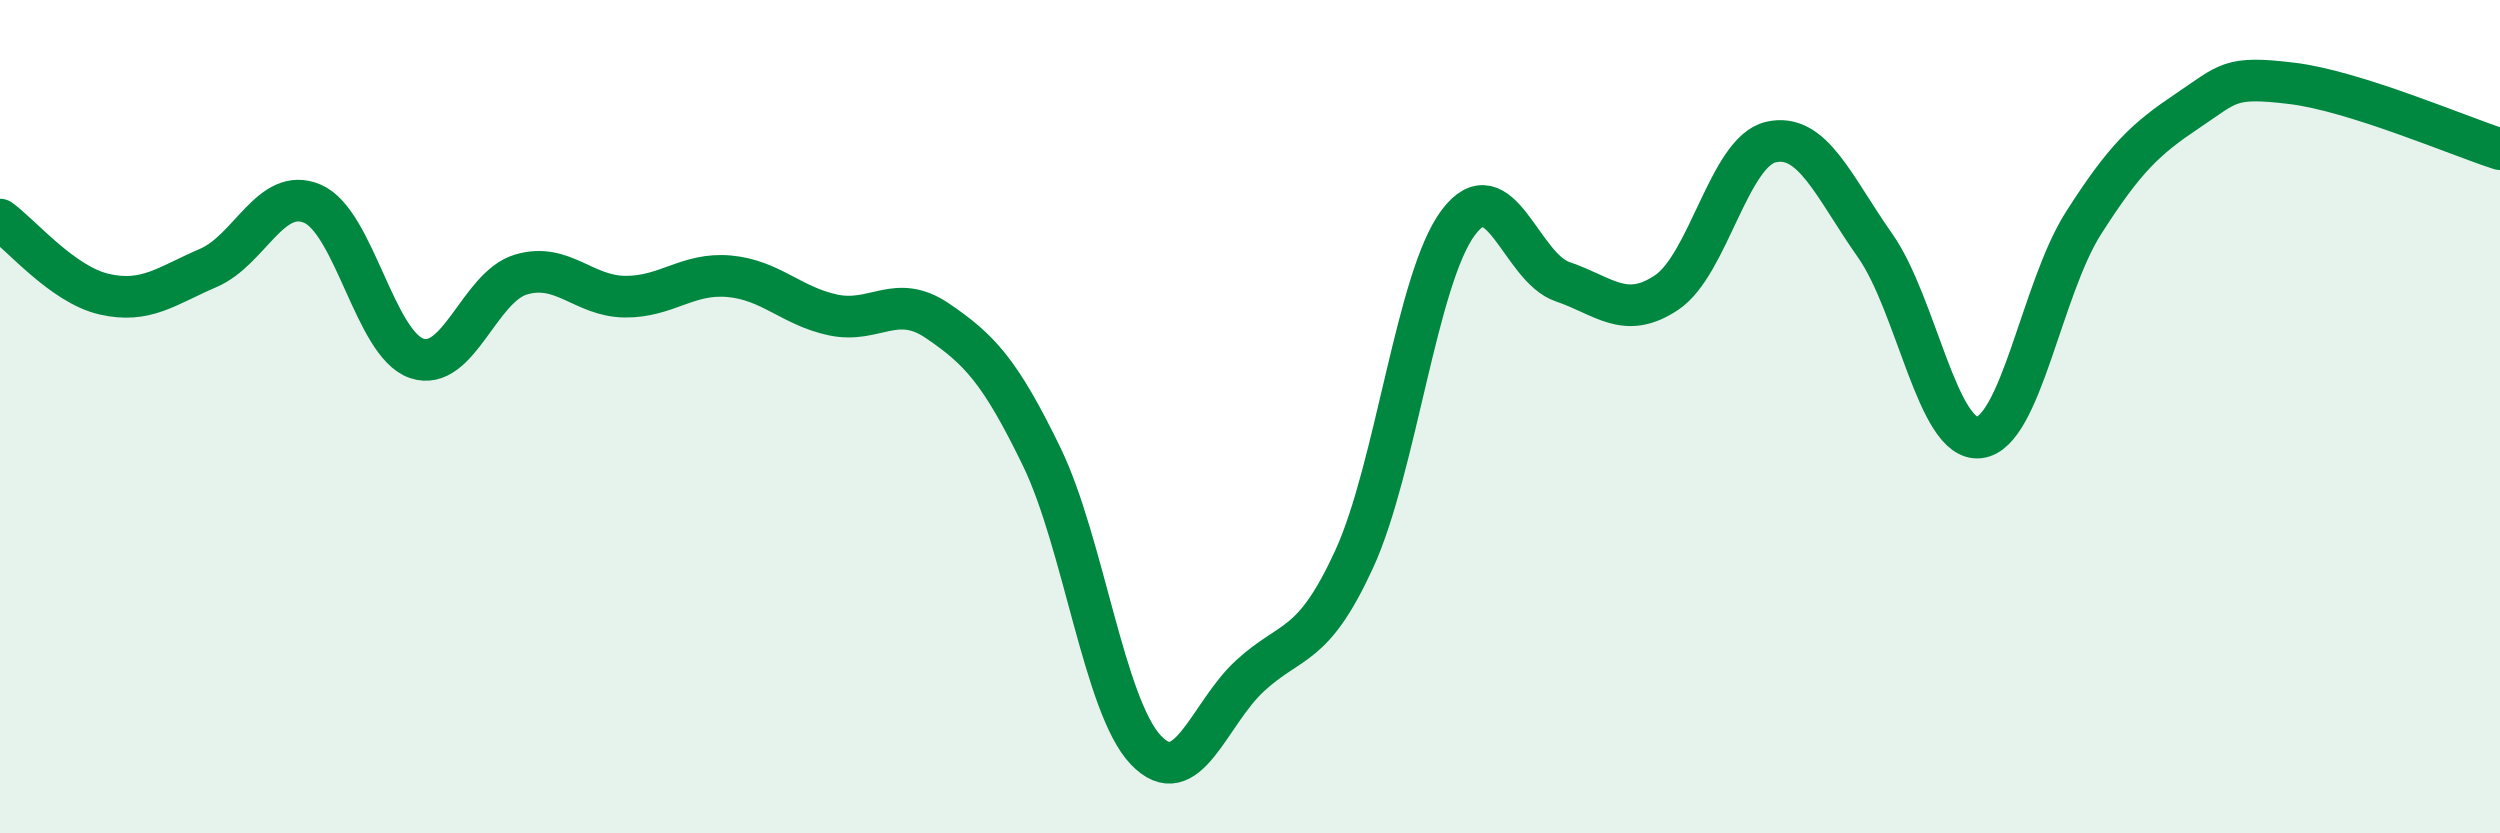
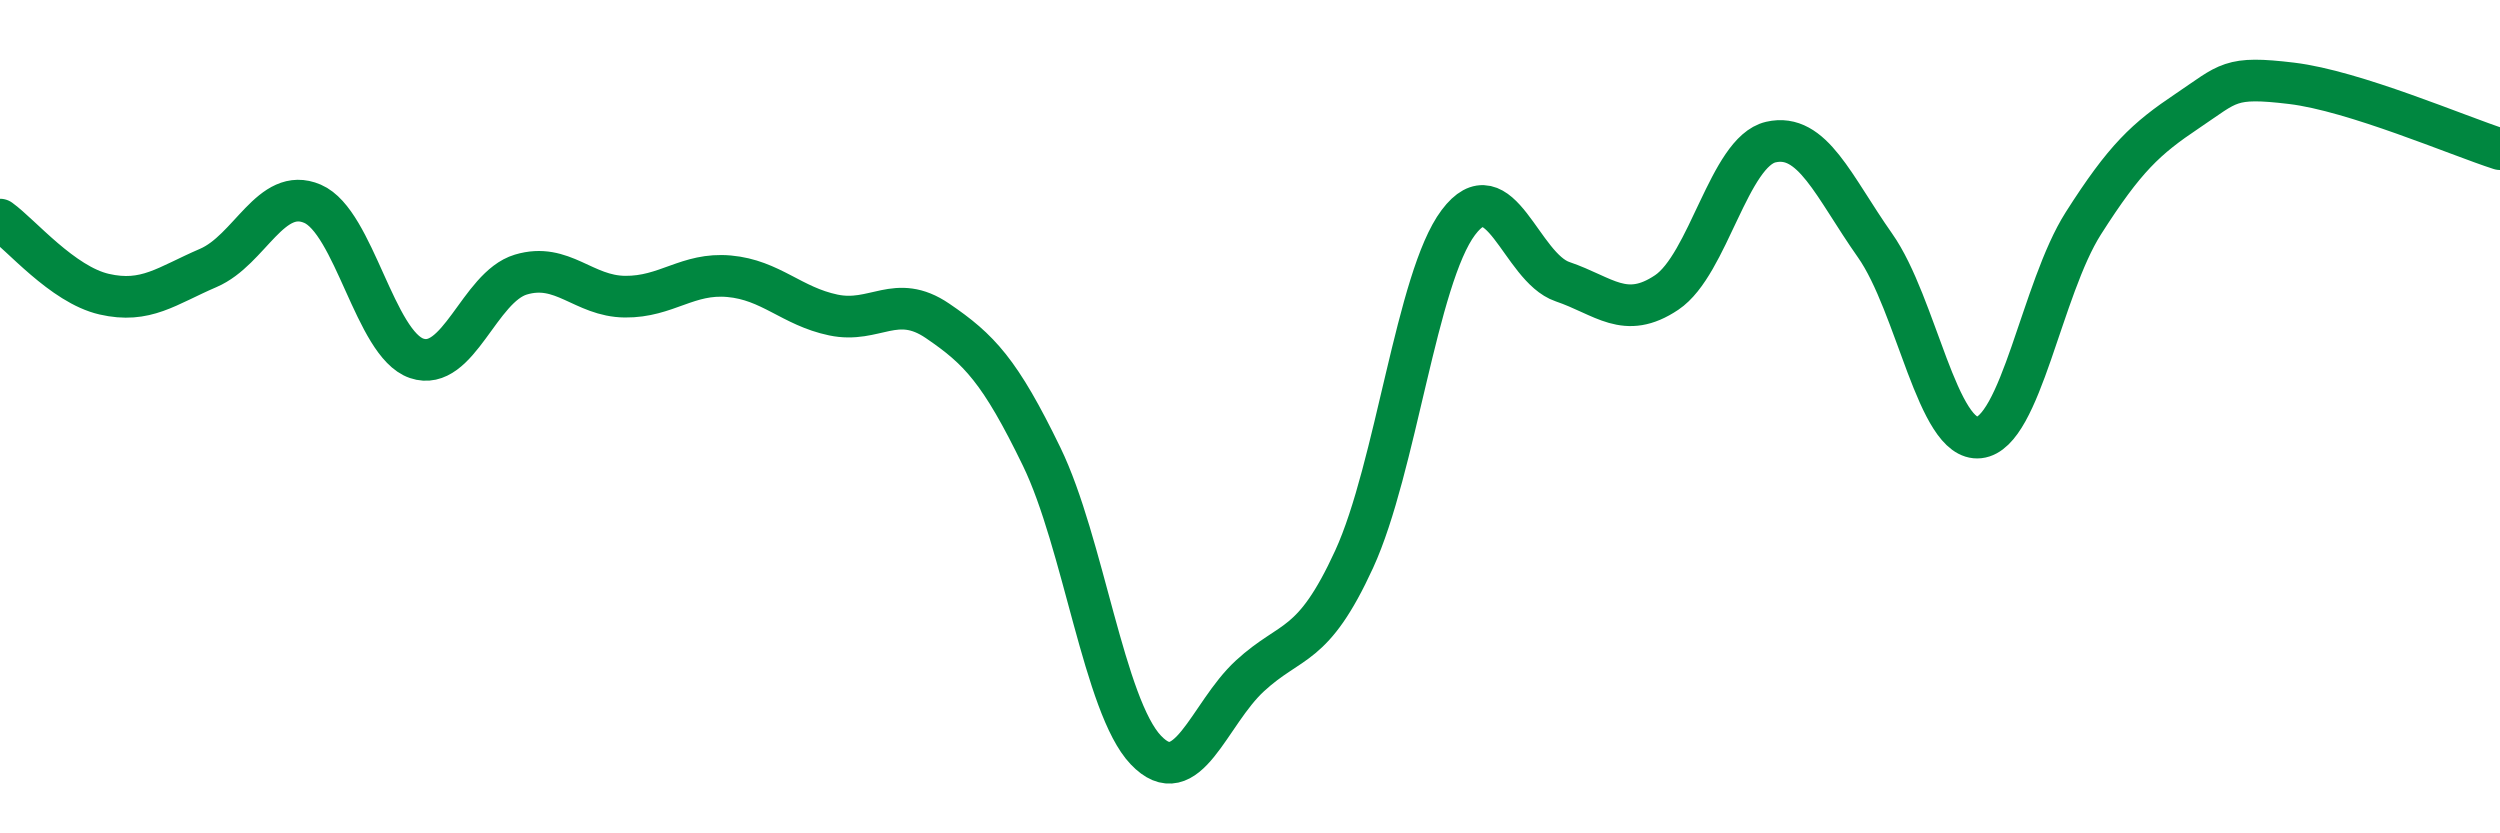
<svg xmlns="http://www.w3.org/2000/svg" width="60" height="20" viewBox="0 0 60 20">
-   <path d="M 0,5.27 C 0.5,5.63 1.5,6.83 2.5,7.06 C 3.5,7.29 4,6.86 5,6.43 C 6,6 6.5,4.46 7.5,4.89 C 8.5,5.32 9,8.26 10,8.6 C 11,8.94 11.5,6.89 12.5,6.59 C 13.5,6.29 14,7.11 15,7.12 C 16,7.13 16.5,6.54 17.5,6.63 C 18.5,6.72 19,7.35 20,7.56 C 21,7.77 21.5,7.02 22.5,7.7 C 23.5,8.38 24,8.9 25,10.96 C 26,13.02 26.5,16.95 27.5,18 C 28.5,19.05 29,17.14 30,16.22 C 31,15.3 31.5,15.6 32.5,13.42 C 33.5,11.24 34,6.67 35,5.34 C 36,4.01 36.5,6.42 37.5,6.76 C 38.5,7.1 39,7.69 40,7.02 C 41,6.35 41.5,3.64 42.5,3.41 C 43.5,3.18 44,4.47 45,5.89 C 46,7.31 46.5,10.61 47.5,10.5 C 48.5,10.39 49,6.93 50,5.36 C 51,3.79 51.5,3.33 52.5,2.66 C 53.5,1.99 53.5,1.82 55,2 C 56.5,2.18 59,3.26 60,3.58L60 20L0 20Z" fill="#008740" opacity="0.1" stroke-linecap="round" stroke-linejoin="round" />
  <path d="M 0,5.27 C 0.5,5.63 1.5,6.83 2.5,7.06 C 3.5,7.29 4,6.86 5,6.43 C 6,6 6.5,4.46 7.5,4.89 C 8.5,5.32 9,8.26 10,8.6 C 11,8.94 11.5,6.89 12.5,6.59 C 13.5,6.29 14,7.11 15,7.12 C 16,7.13 16.5,6.54 17.5,6.63 C 18.5,6.72 19,7.35 20,7.56 C 21,7.77 21.5,7.02 22.5,7.7 C 23.5,8.38 24,8.9 25,10.96 C 26,13.02 26.5,16.95 27.5,18 C 28.5,19.05 29,17.14 30,16.22 C 31,15.3 31.5,15.6 32.5,13.42 C 33.5,11.24 34,6.67 35,5.34 C 36,4.01 36.5,6.42 37.5,6.76 C 38.5,7.1 39,7.69 40,7.02 C 41,6.35 41.5,3.64 42.5,3.41 C 43.5,3.18 44,4.47 45,5.89 C 46,7.31 46.5,10.61 47.5,10.5 C 48.5,10.39 49,6.93 50,5.36 C 51,3.79 51.5,3.33 52.5,2.66 C 53.5,1.99 53.5,1.82 55,2 C 56.5,2.18 59,3.26 60,3.58" stroke="#008740" stroke-width="1" fill="none" stroke-linecap="round" stroke-linejoin="round" />
</svg>